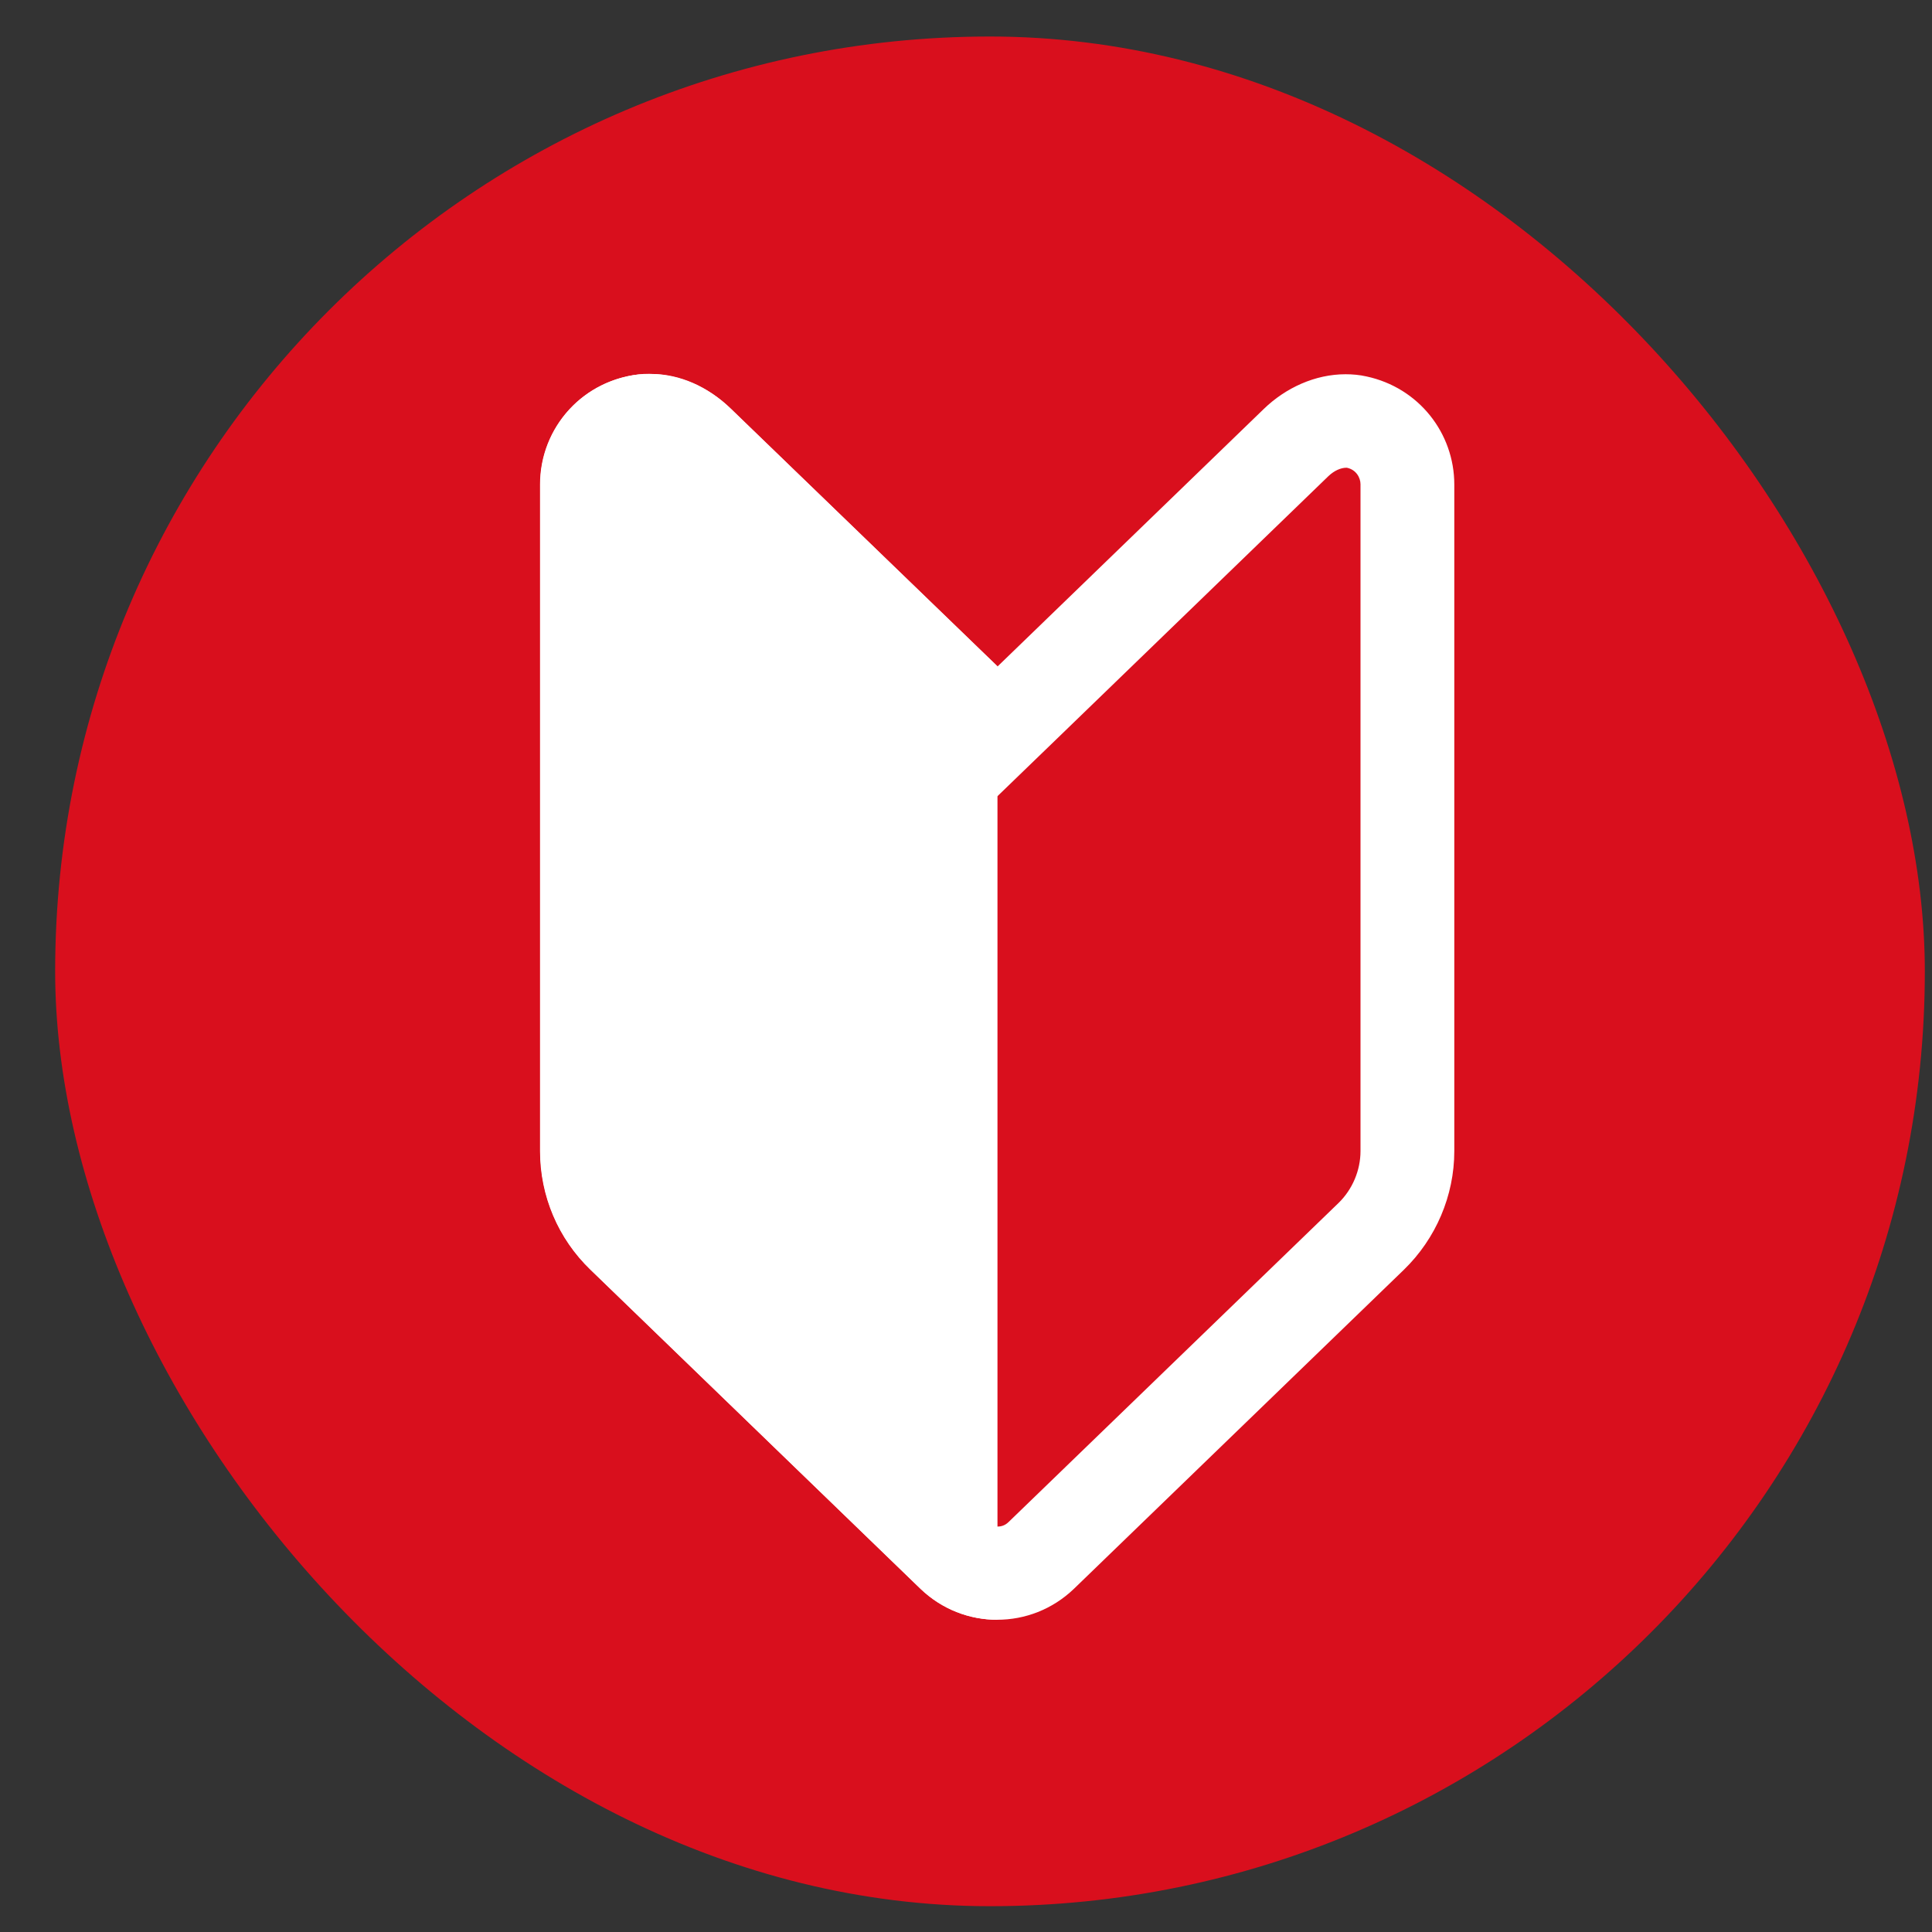
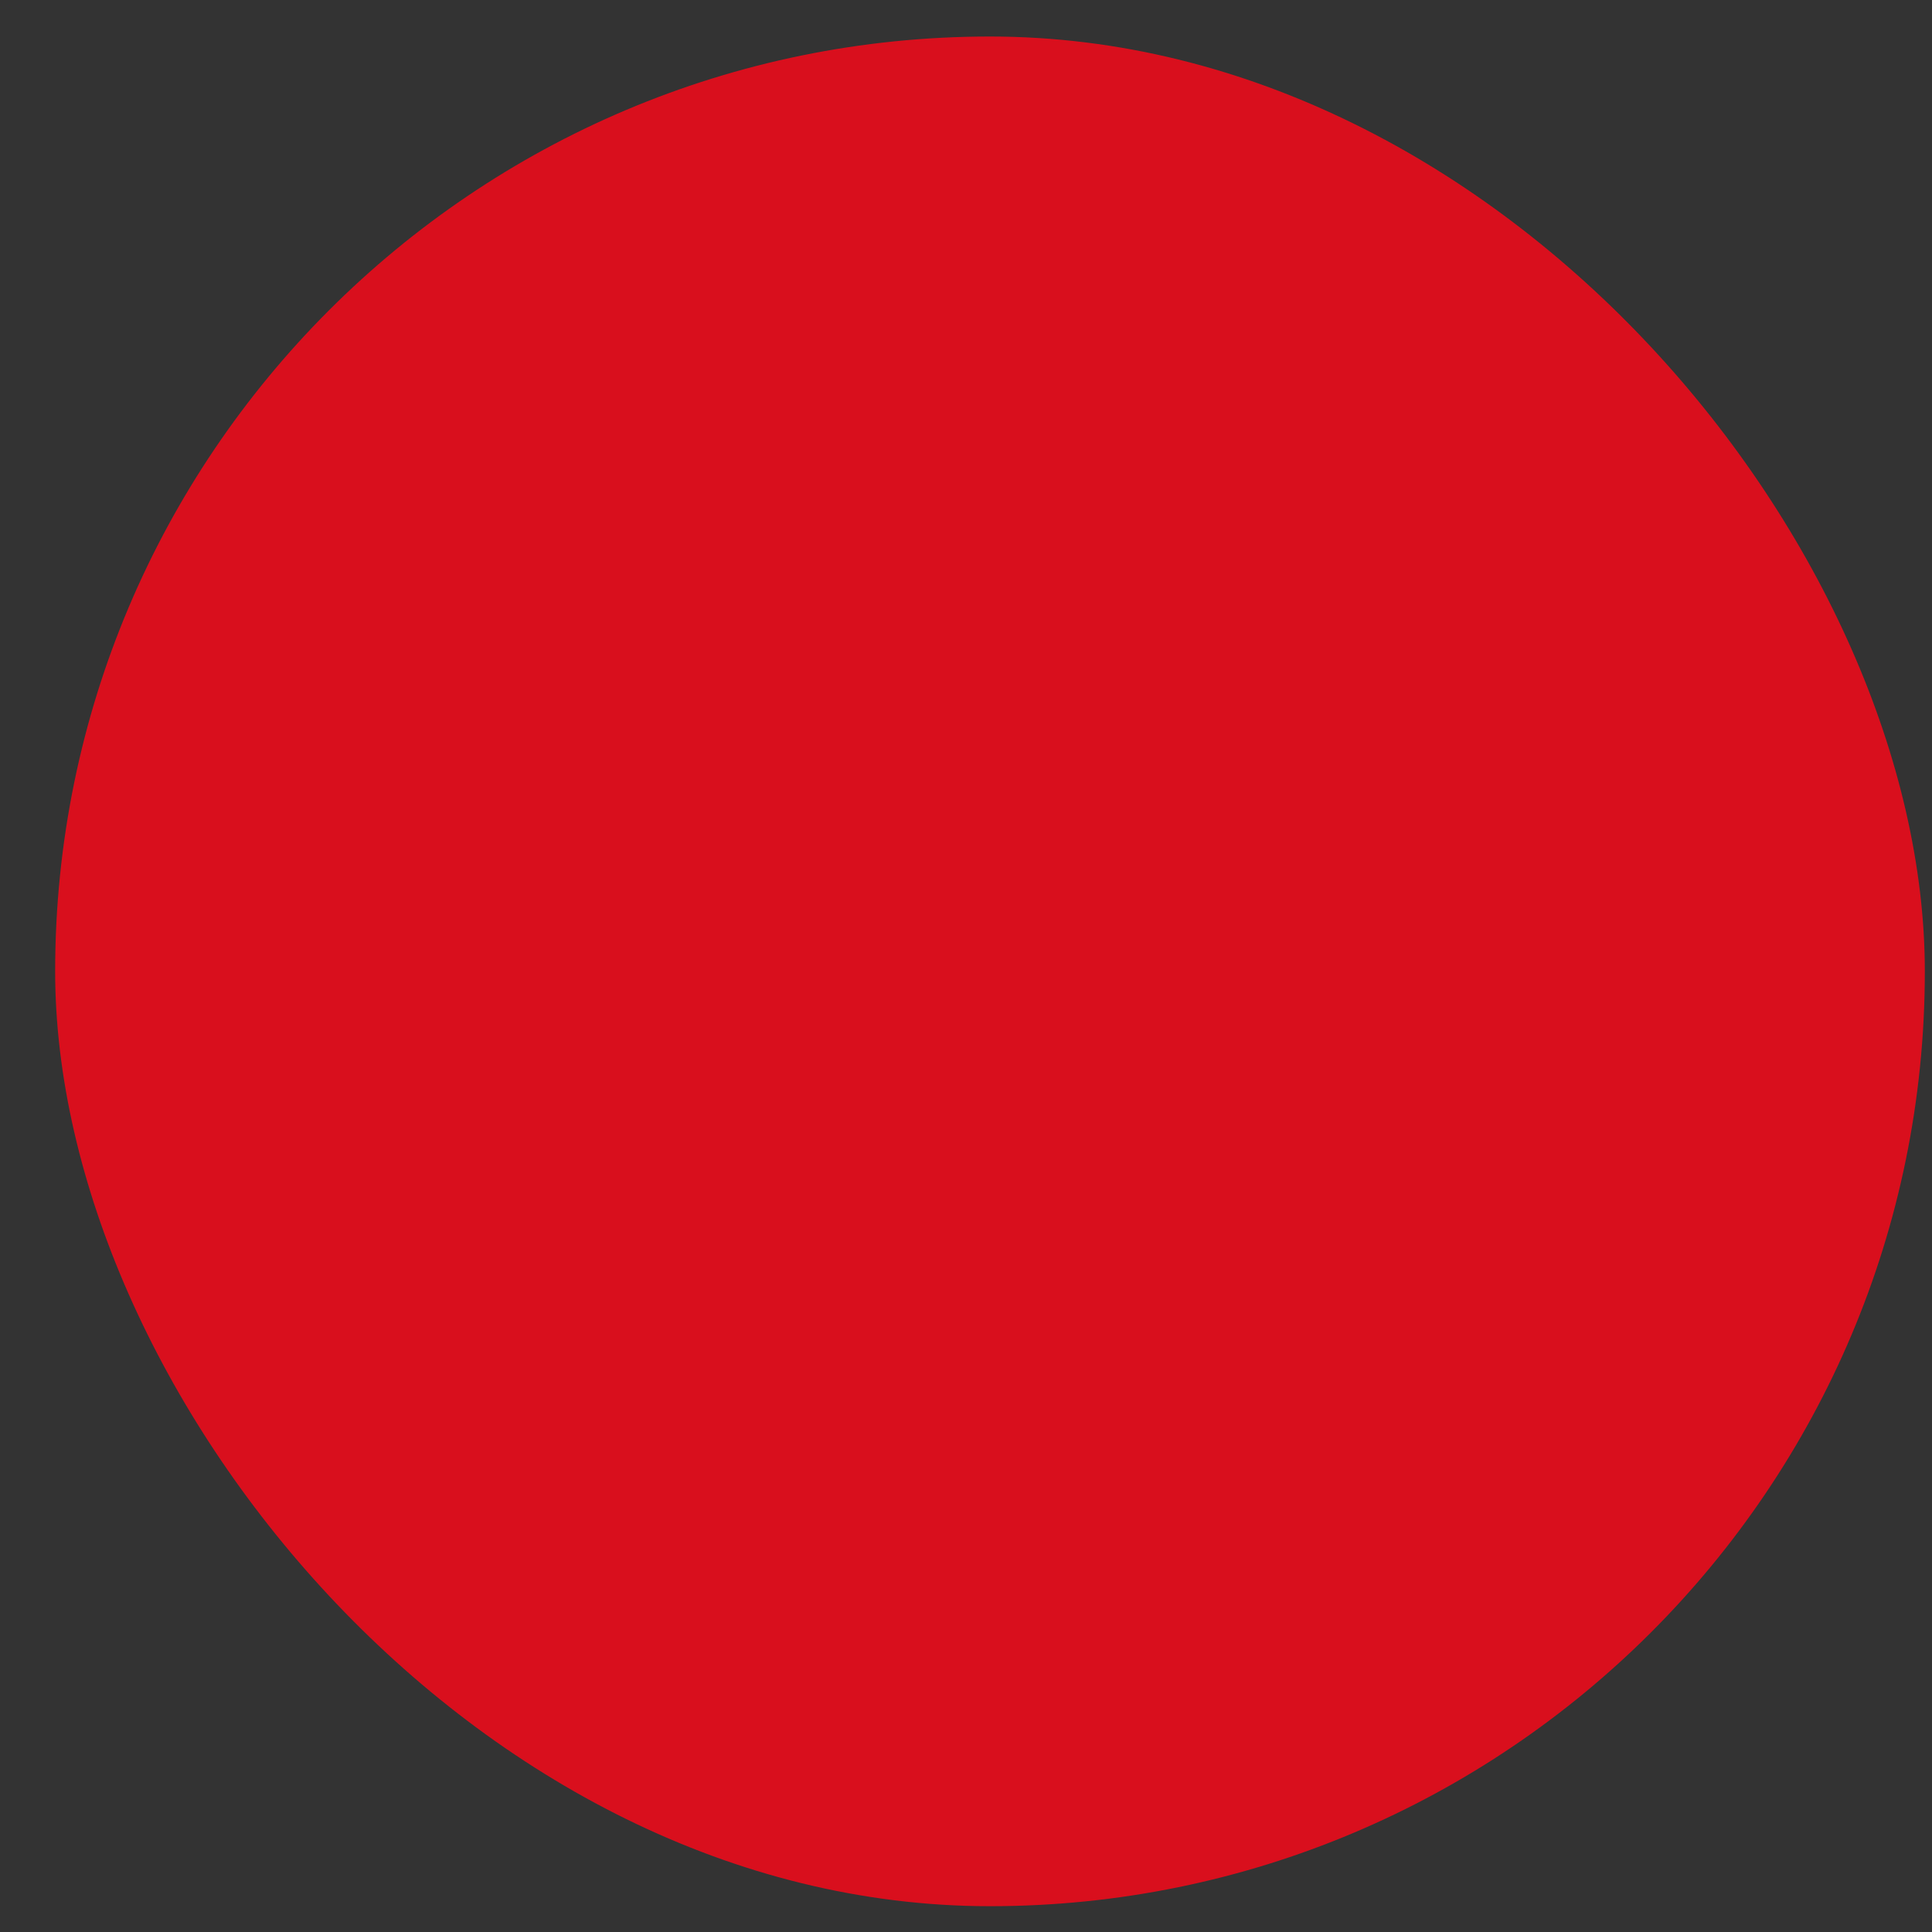
<svg xmlns="http://www.w3.org/2000/svg" width="31" height="31" viewBox="0 0 31 31" fill="none">
  <rect x="0" y="0" width="31" height="31" fill="#333333" stroke="none" />
  <rect x="0.885" y="0.586" width="30" height="30" rx="15" fill="#D90F1D" />
  <g clip-path="url(#clip0_99_47900)">
-     <path d="M10.445 7.5C10.49 7.5 10.575 7.535 10.655 7.61L14.955 11.77L16 12.78L17.045 11.77L21.315 7.64C21.41 7.55 21.515 7.505 21.605 7.505C21.605 7.505 21.605 7.505 21.61 7.505C21.76 7.535 21.83 7.665 21.83 7.77V18.47C21.83 18.78 21.7 19.085 21.48 19.3L16.185 24.42C16.12 24.485 16.05 24.495 16 24.495C15.95 24.495 15.88 24.48 15.815 24.42L10.52 19.3C10.295 19.085 10.17 18.78 10.17 18.47V7.775C10.17 7.655 10.255 7.515 10.445 7.5ZM10.445 6C10.405 6 10.37 6 10.33 6C9.355 6.07 8.665 6.865 8.665 7.77V18.47C8.665 19.19 8.955 19.875 9.475 20.375L14.77 25.495C15.115 25.825 15.555 25.99 16 25.99C16.445 25.99 16.885 25.825 17.23 25.495L22.525 20.375C23.04 19.875 23.335 19.185 23.335 18.47V7.775C23.335 6.95 22.765 6.22 21.925 6.04C21.815 6.015 21.7 6.005 21.59 6.005C21.105 6.005 20.63 6.22 20.275 6.565L16.005 10.695L11.7 6.535C11.36 6.21 10.915 6 10.445 6Z" fill="white" />
-     <path d="M9.995 19.84C9.625 19.485 9.415 18.985 9.415 18.47V7.77C9.415 7.285 9.75 6.87 10.23 6.77C10.29 6.76 10.35 6.75 10.41 6.75C10.685 6.75 10.975 6.875 11.205 7.095L15.245 11.005V24.915L9.99 19.835L9.995 19.84Z" fill="white" />
-     <path d="M10.415 7.5C10.48 7.5 10.59 7.54 10.69 7.635L14.505 11.325V23.15L10.525 19.3C10.3 19.085 10.175 18.78 10.175 18.47V7.77C10.175 7.665 10.245 7.535 10.395 7.505C10.4 7.505 10.41 7.505 10.42 7.505M10.415 6C10.305 6 10.19 6.01 10.08 6.035C9.24 6.215 8.67 6.945 8.67 7.77V18.47C8.67 19.19 8.96 19.875 9.48 20.375L14.775 25.495C15.12 25.825 15.56 25.99 16.005 25.99V10.69L11.73 6.56C11.375 6.215 10.9 6 10.415 6Z" fill="white" />
-   </g>
+     </g>
  <defs>
    <clipPath id="clip0_99_47900">
-       <rect width="24" height="24" fill="white" transform="translate(4 4)" />
-     </clipPath>
+       </clipPath>
  </defs>
</svg>